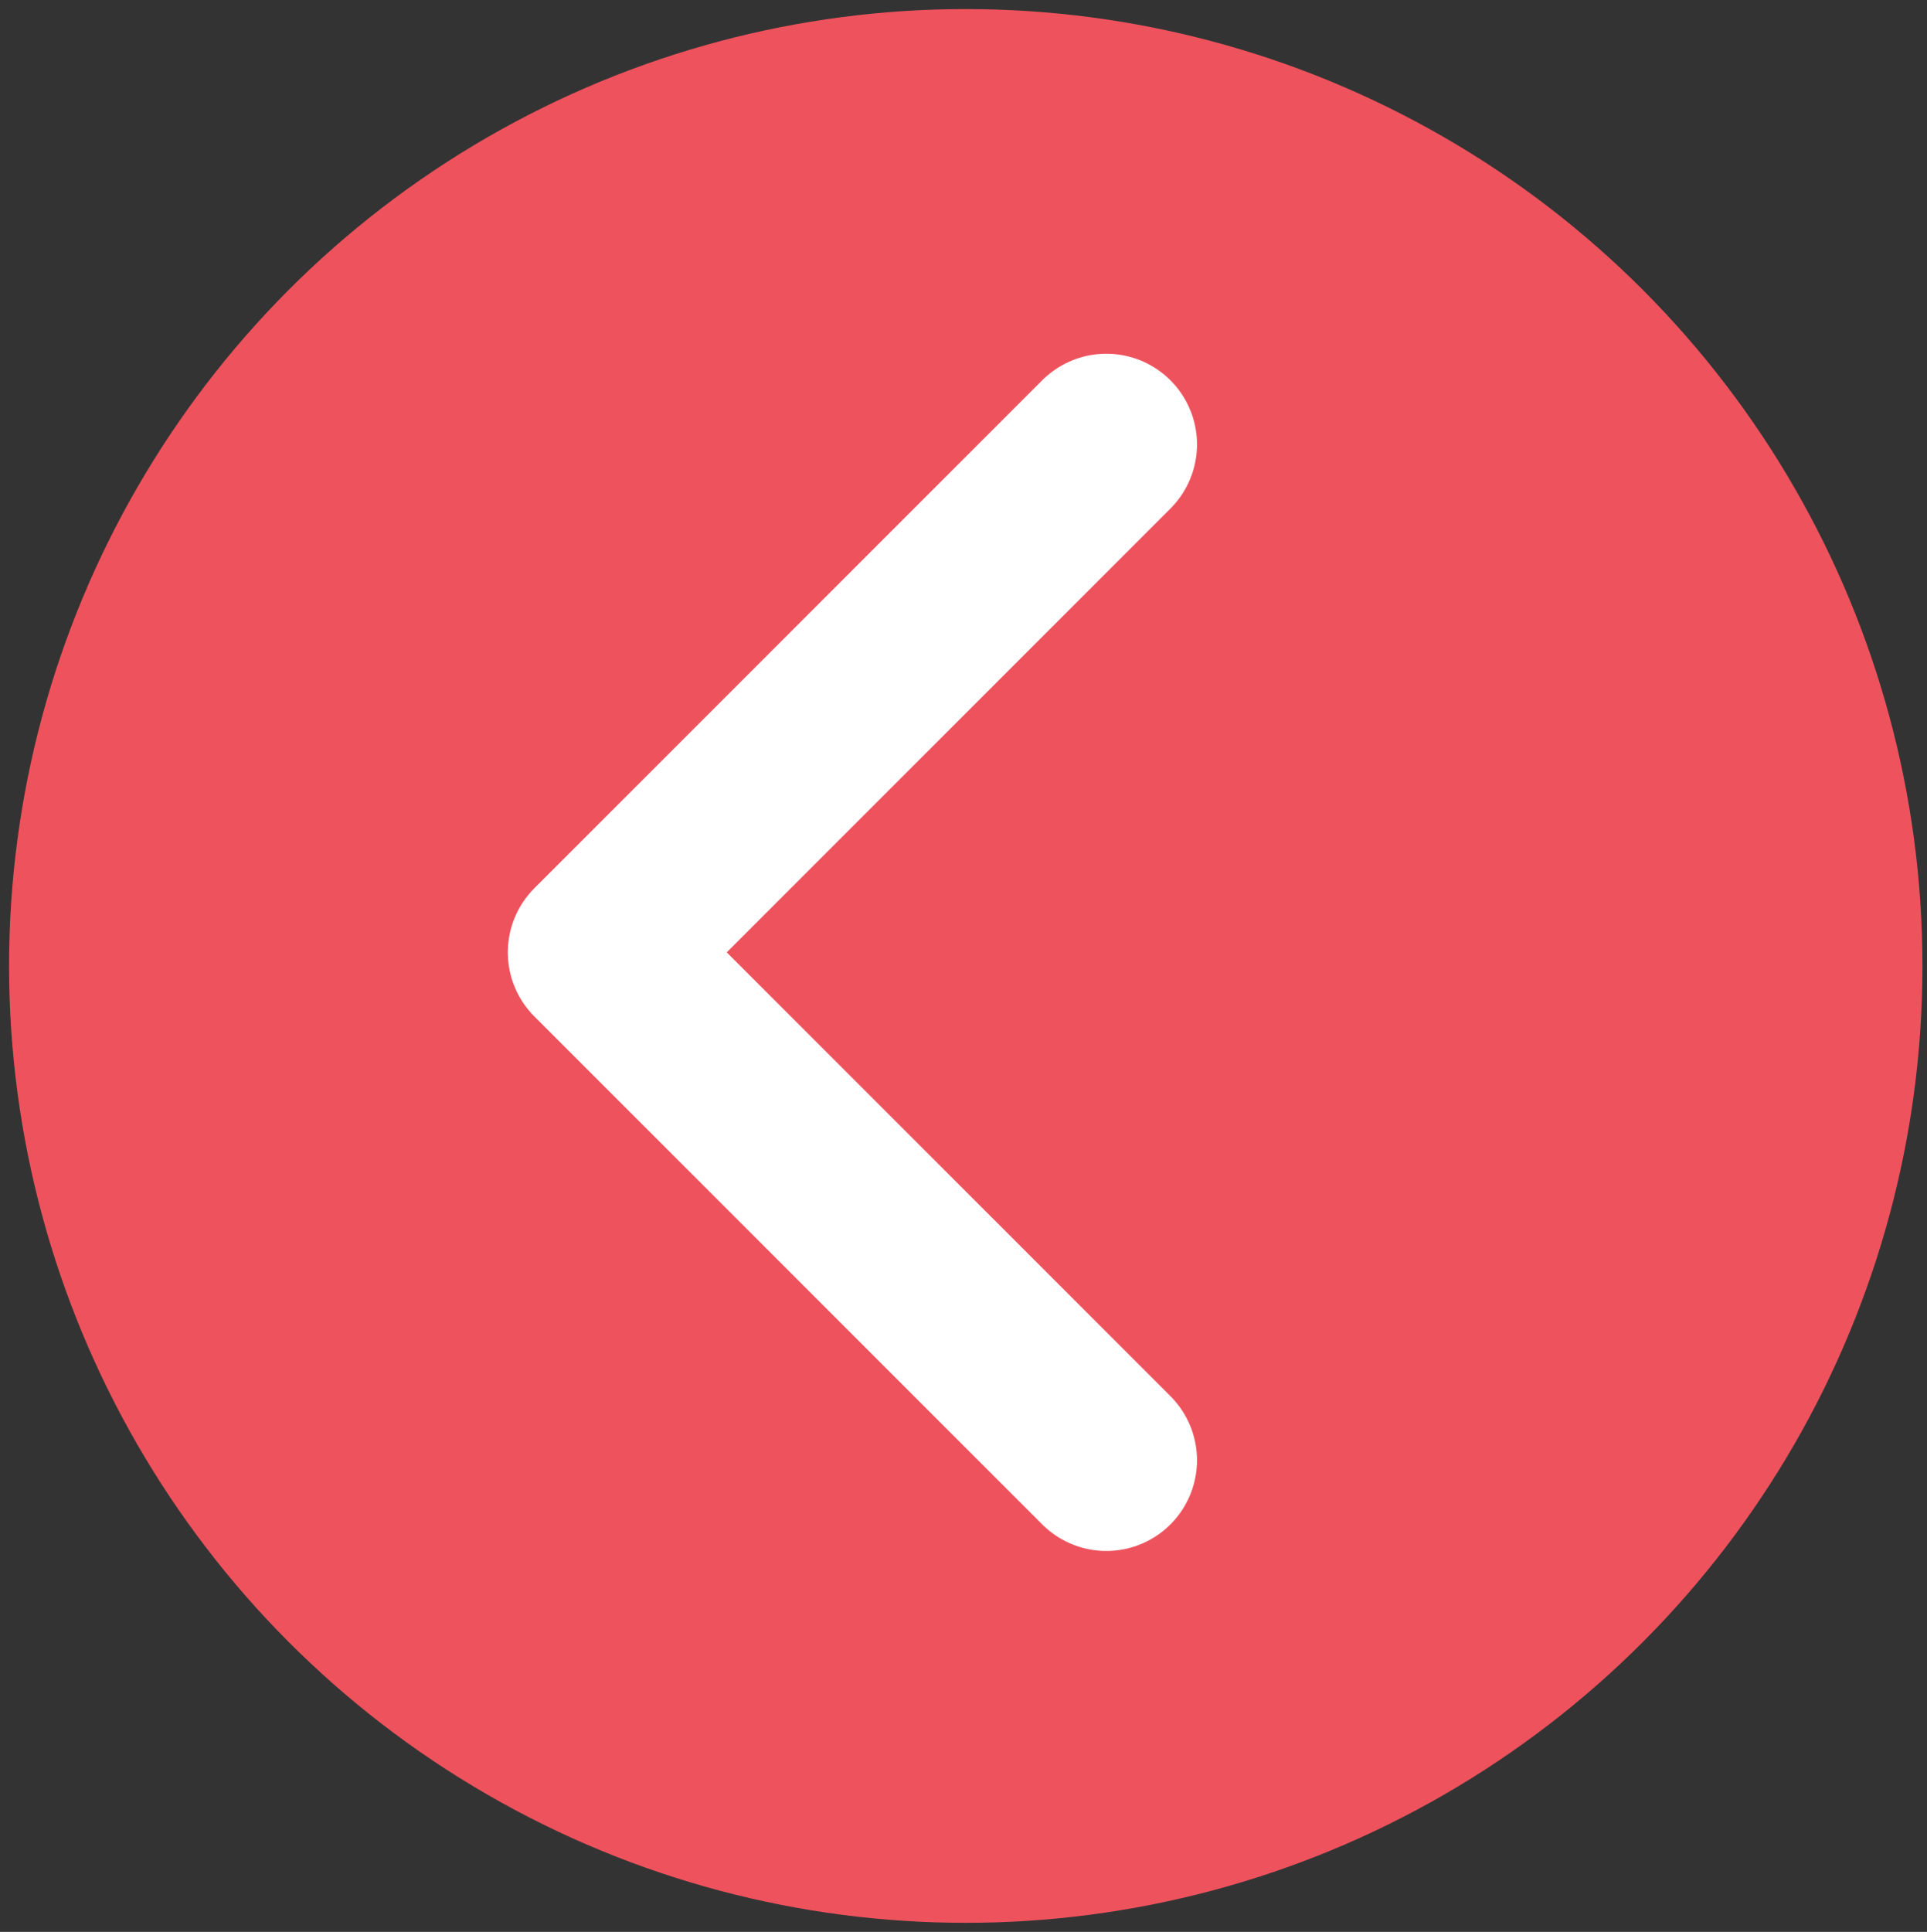
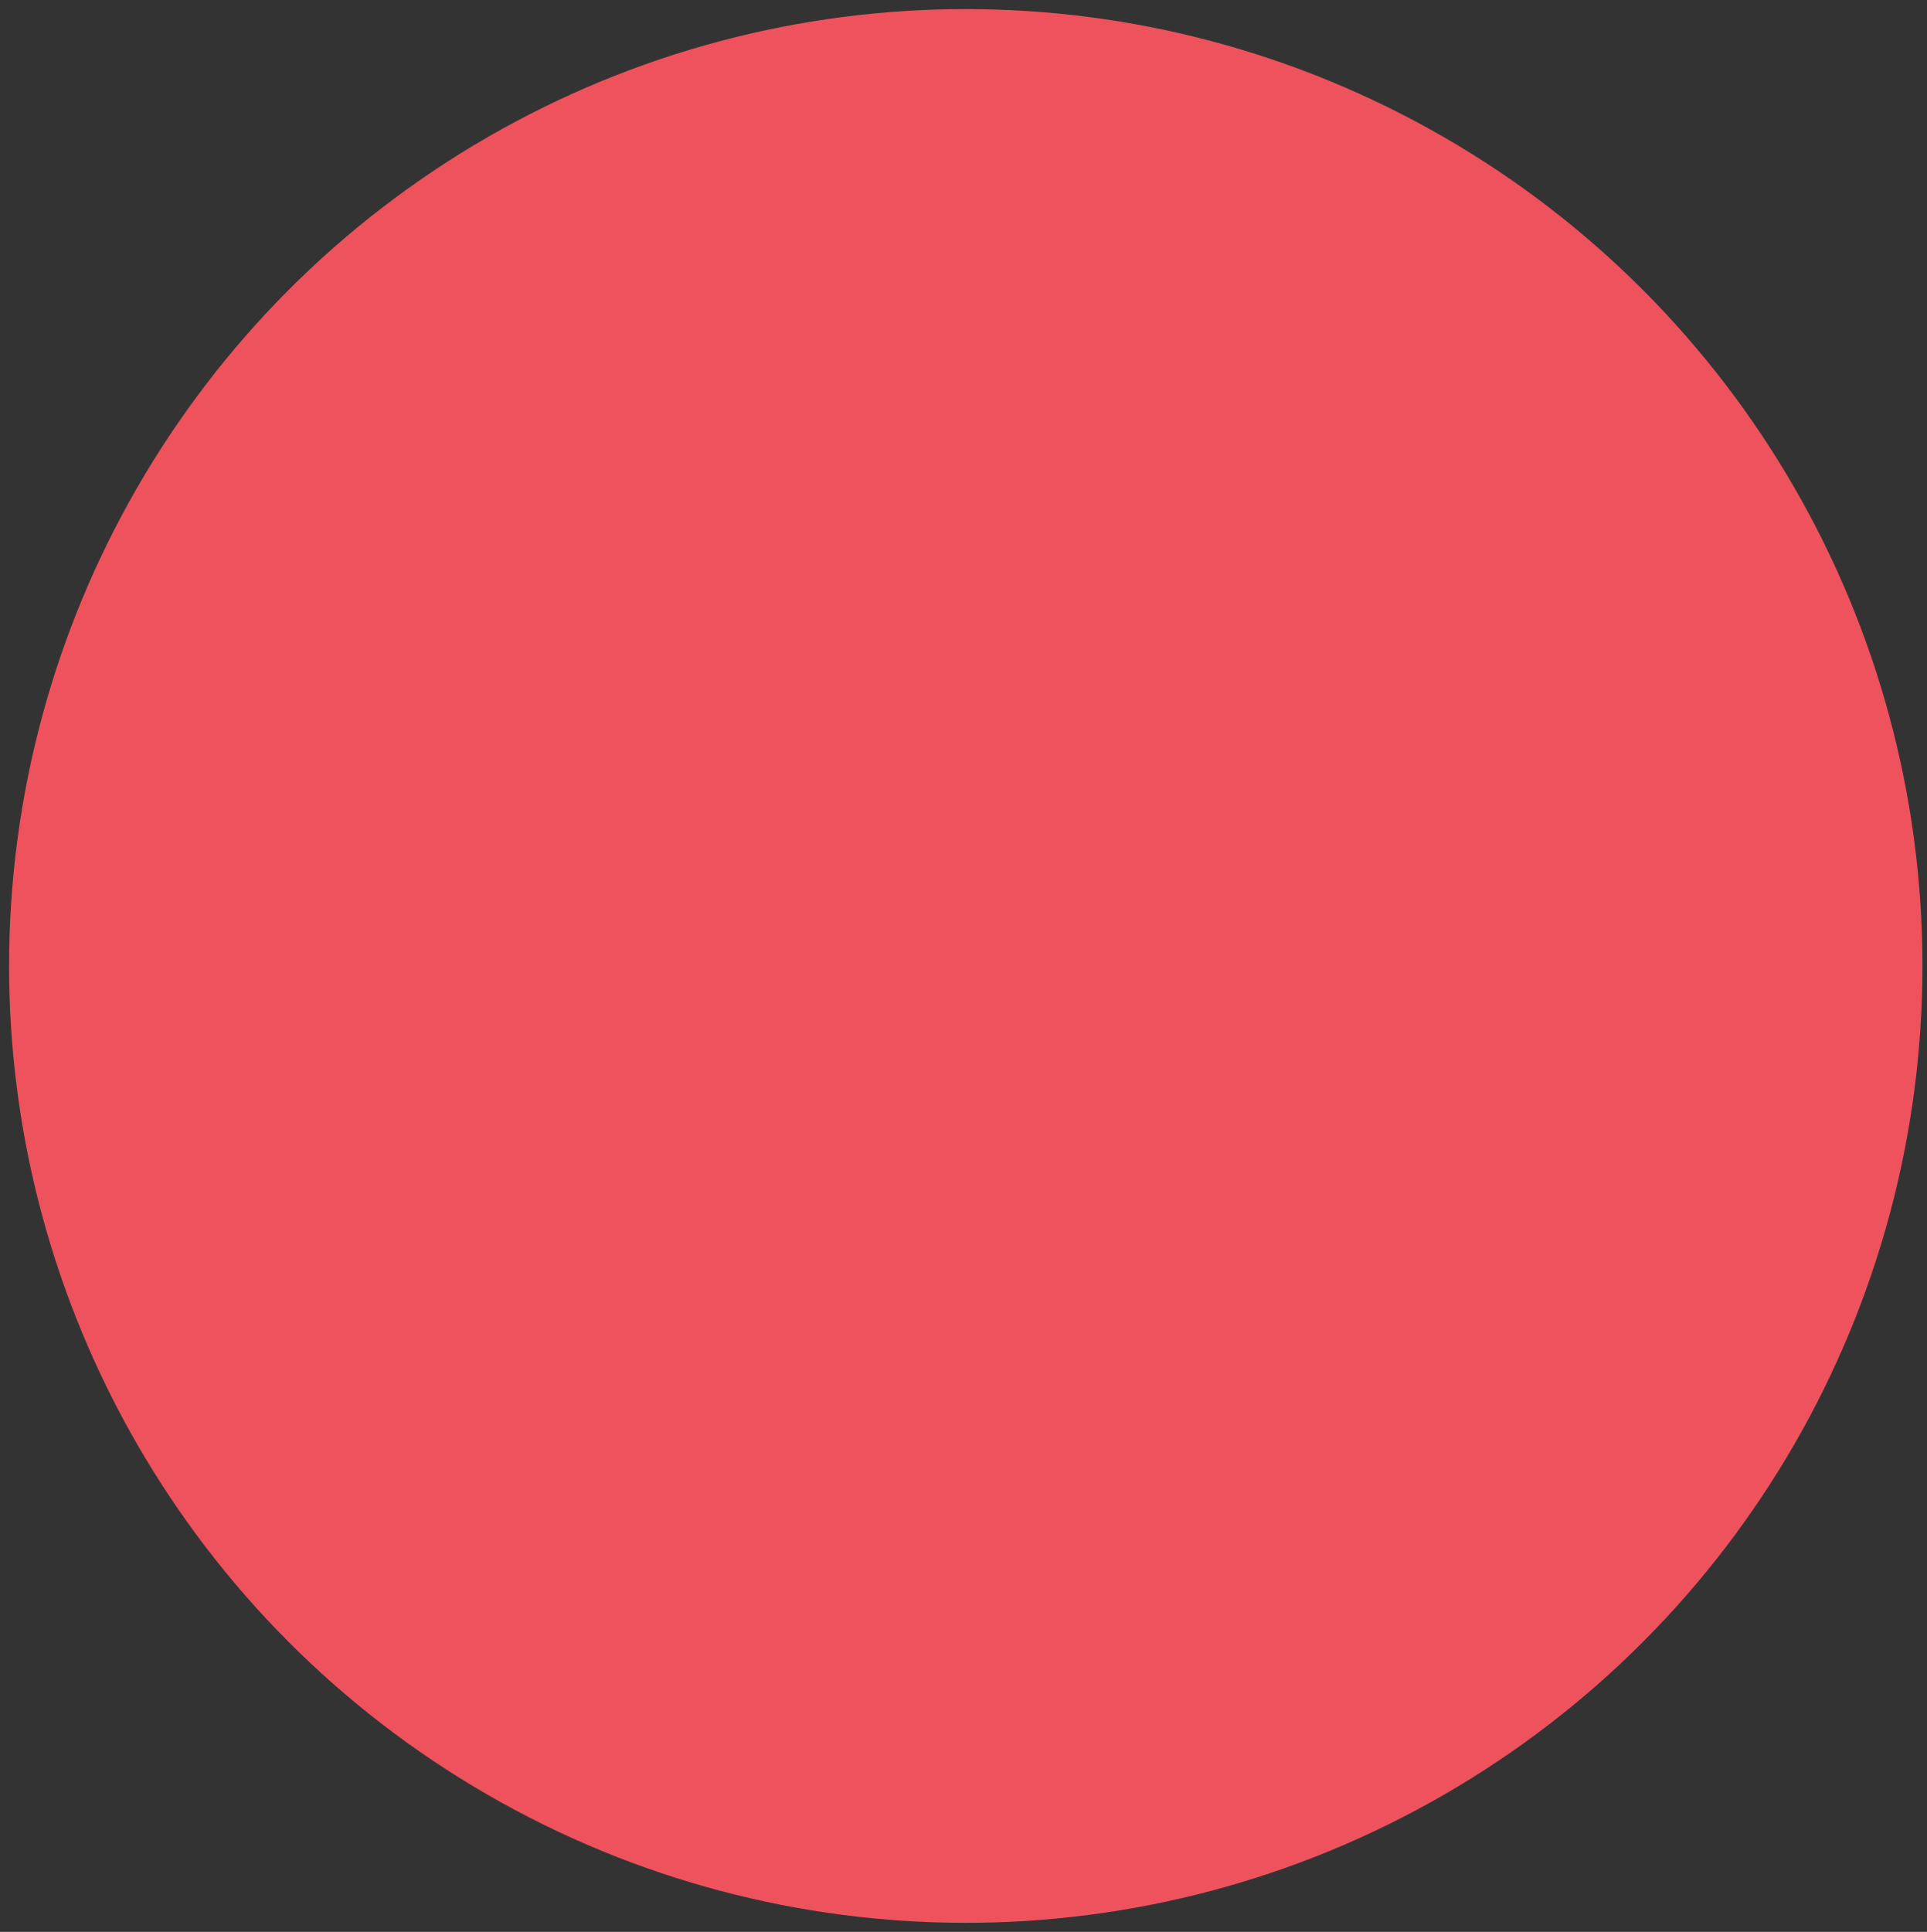
<svg xmlns="http://www.w3.org/2000/svg" version="1.1" id="Layer_1" x="0px" y="0px" viewBox="0 0 42.5 42.6" style="enable-background:new 0 0 42.5 42.6;" xml:space="preserve">
  <rect x="0" y="0" width="42.5" height="42.6" fill="#333333" stroke="none" />
  <style type="text/css">
	.st0{fill:#EE525D;}
	.st1{fill:none;stroke:#FFFFFF;stroke-width:4;stroke-linecap:round;stroke-linejoin:round;stroke-miterlimit:10;}
</style>
  <g>
    <circle class="st0" cx="21.3" cy="21.3" r="21.1" />
-     <polyline class="st1" points="24.4,32.2 13.2,21 24.4,9.8  " />
  </g>
</svg>